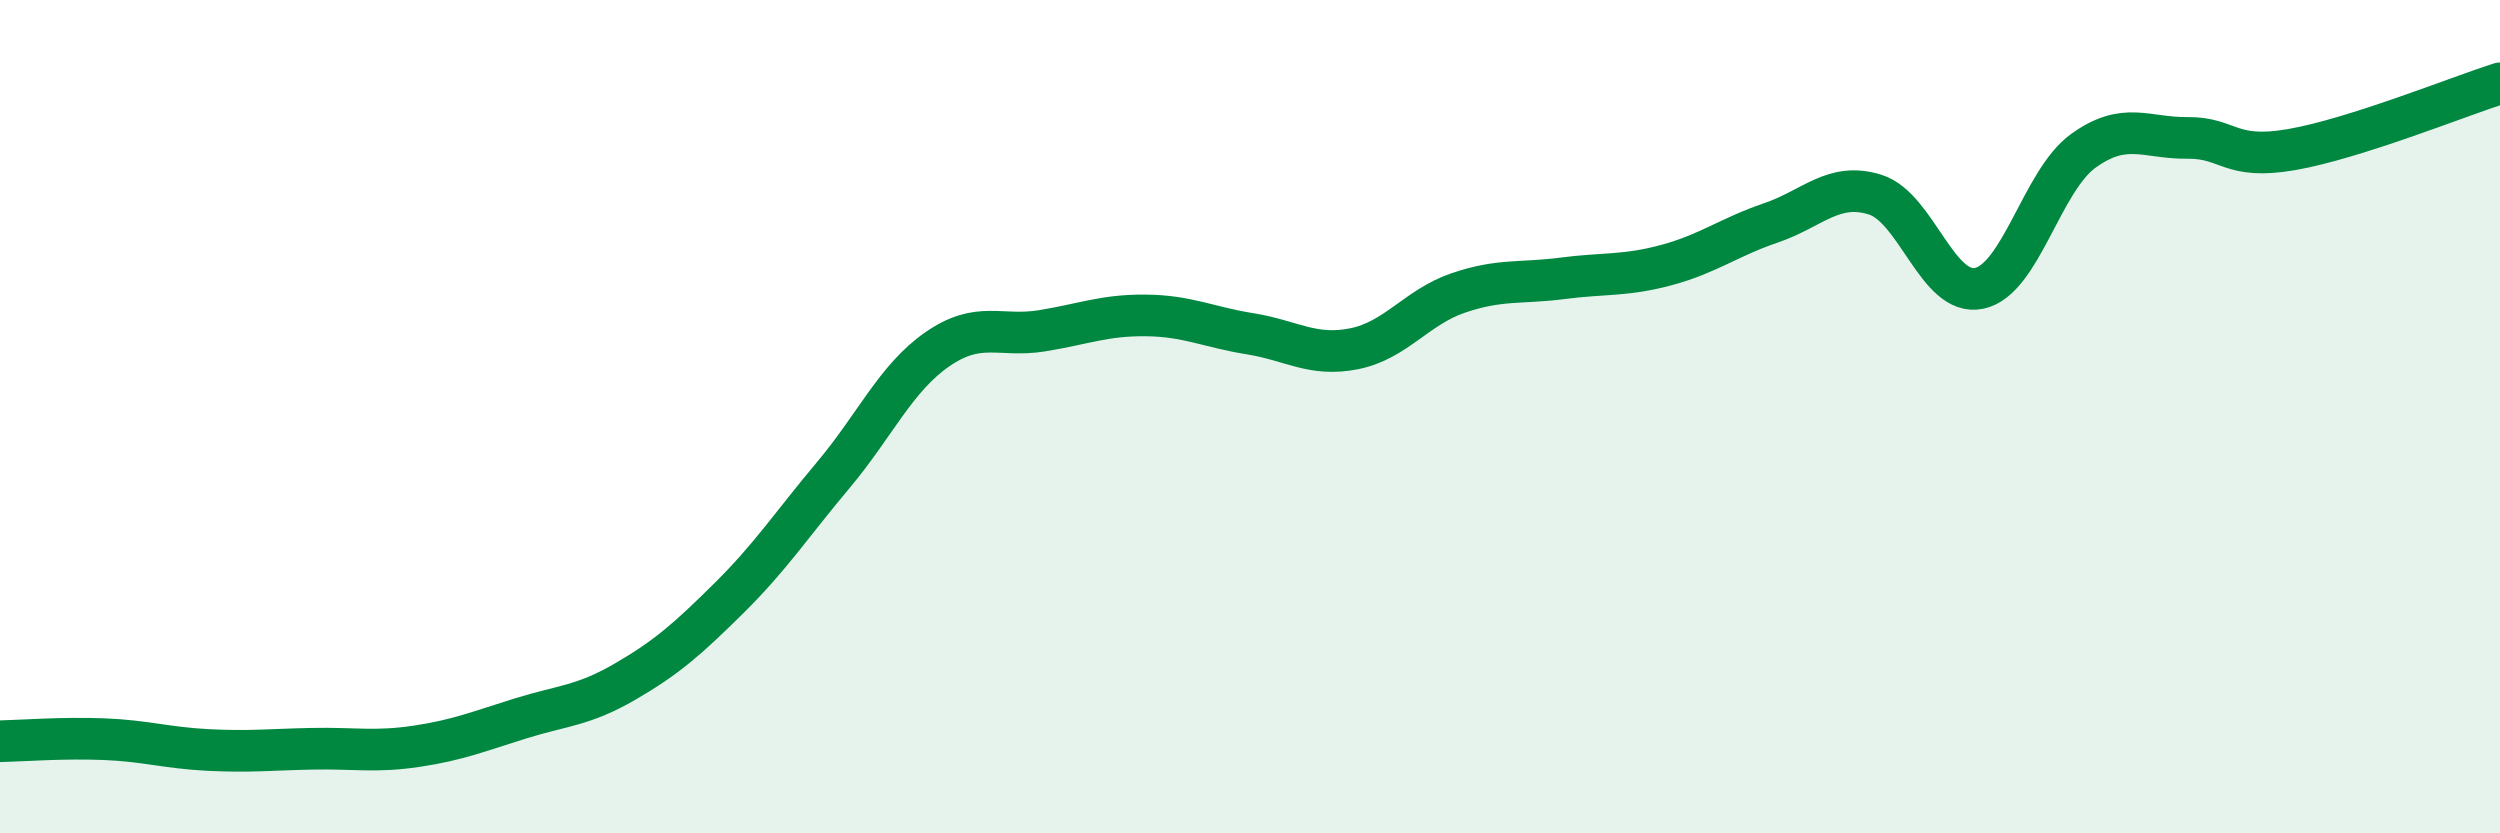
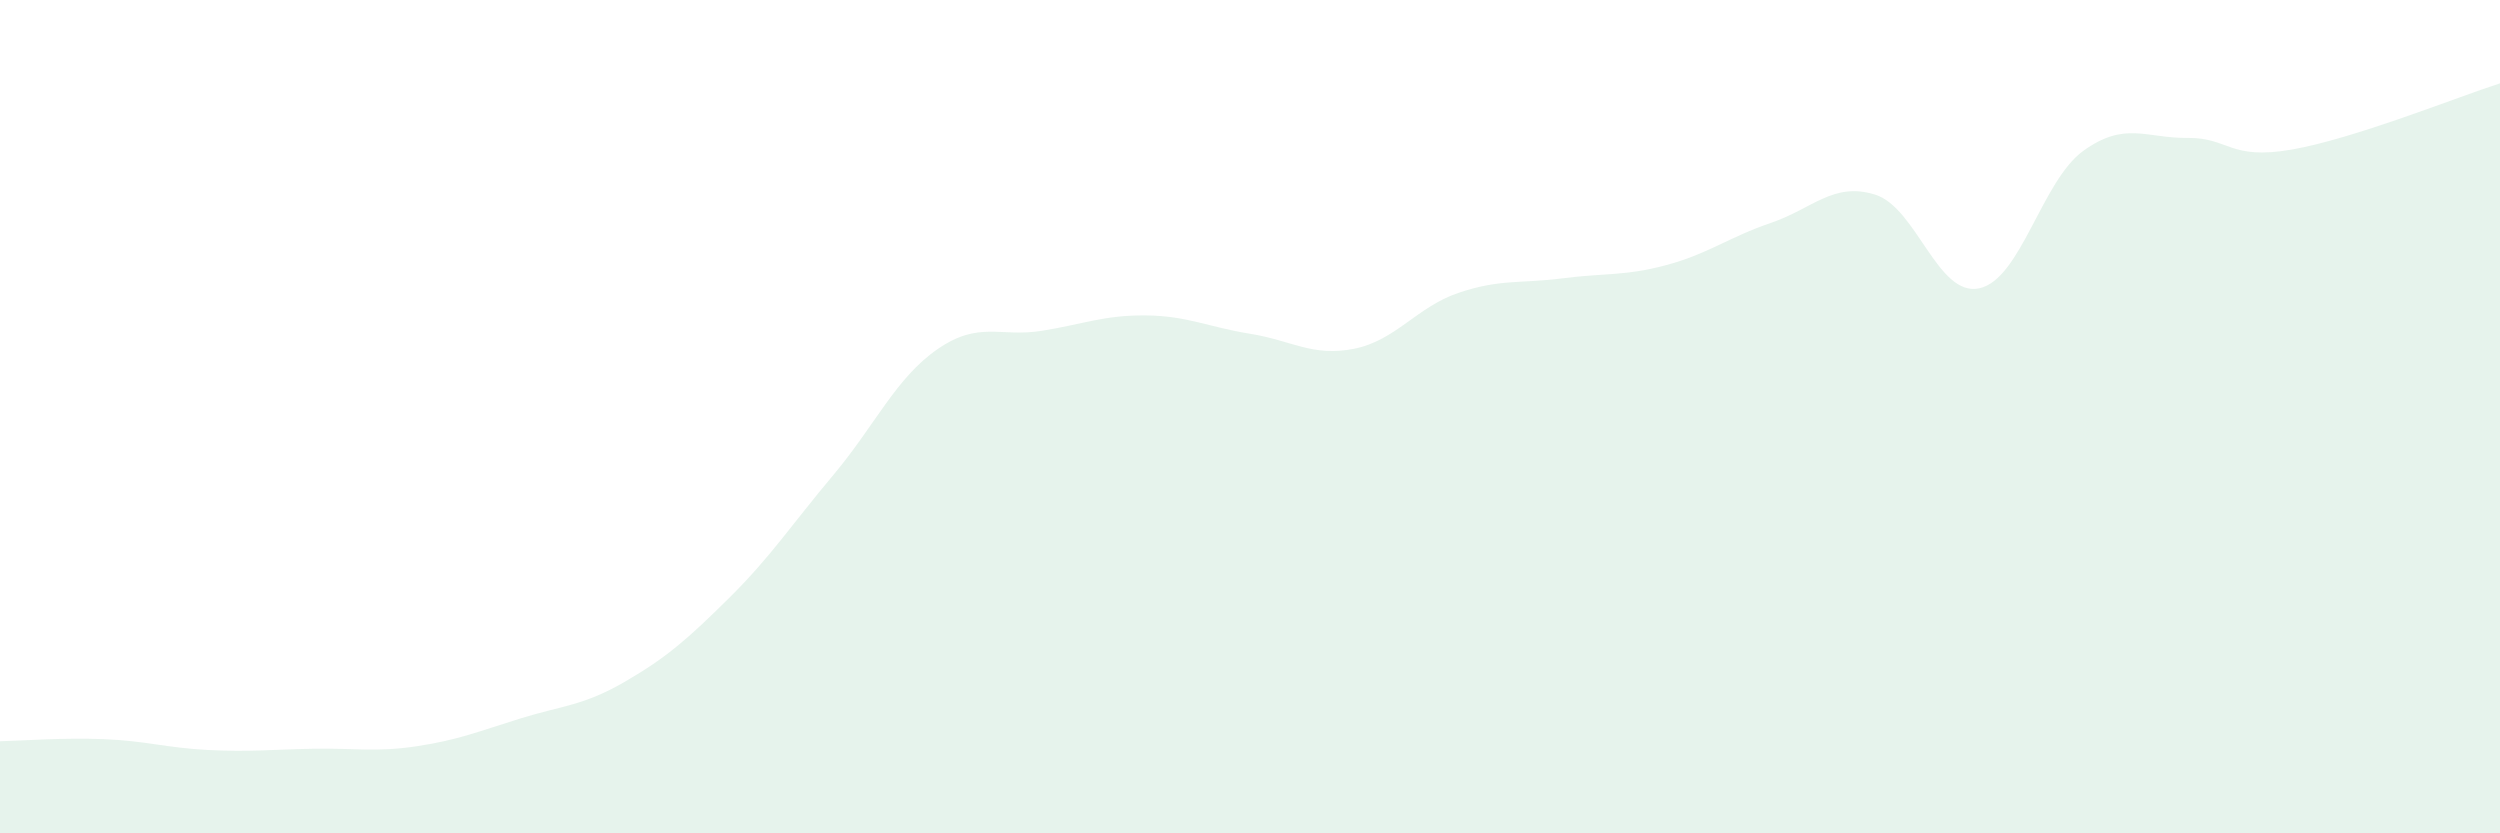
<svg xmlns="http://www.w3.org/2000/svg" width="60" height="20" viewBox="0 0 60 20">
  <path d="M 0,17.79 C 0.5,17.78 1.5,17.7 2.5,17.74 C 3.5,17.78 4,17.95 5,18 C 6,18.05 6.5,17.99 7.5,17.97 C 8.5,17.95 9,18.06 10,17.91 C 11,17.76 11.5,17.55 12.5,17.24 C 13.5,16.93 14,16.94 15,16.36 C 16,15.78 16.5,15.34 17.5,14.35 C 18.5,13.36 19,12.59 20,11.4 C 21,10.21 21.5,9.07 22.5,8.38 C 23.5,7.69 24,8.1 25,7.94 C 26,7.78 26.5,7.56 27.5,7.57 C 28.5,7.58 29,7.85 30,8.01 C 31,8.17 31.5,8.57 32.5,8.37 C 33.5,8.17 34,7.37 35,7.03 C 36,6.69 36.5,6.81 37.5,6.68 C 38.5,6.55 39,6.63 40,6.36 C 41,6.09 41.5,5.69 42.5,5.35 C 43.5,5.01 44,4.36 45,4.67 C 46,4.98 46.5,7.13 47.5,6.92 C 48.5,6.71 49,4.34 50,3.62 C 51,2.9 51.5,3.32 52.5,3.31 C 53.5,3.3 53.5,3.85 55,3.59 C 56.5,3.33 59,2.32 60,2L60 20L0 20Z" fill="#008740" opacity="0.1" stroke-linecap="round" stroke-linejoin="round" />
-   <path d="M 0,17.79 C 0.5,17.78 1.5,17.7 2.5,17.74 C 3.5,17.78 4,17.95 5,18 C 6,18.05 6.5,17.99 7.5,17.97 C 8.5,17.95 9,18.06 10,17.91 C 11,17.76 11.5,17.55 12.5,17.24 C 13.5,16.93 14,16.94 15,16.36 C 16,15.78 16.5,15.34 17.5,14.35 C 18.5,13.36 19,12.59 20,11.4 C 21,10.21 21.5,9.07 22.5,8.38 C 23.5,7.69 24,8.1 25,7.94 C 26,7.78 26.5,7.56 27.5,7.57 C 28.5,7.58 29,7.85 30,8.01 C 31,8.17 31.5,8.57 32.5,8.37 C 33.5,8.17 34,7.37 35,7.03 C 36,6.69 36.5,6.81 37.5,6.68 C 38.5,6.55 39,6.63 40,6.36 C 41,6.09 41.5,5.69 42.5,5.35 C 43.5,5.01 44,4.36 45,4.67 C 46,4.98 46.5,7.13 47.5,6.92 C 48.5,6.71 49,4.34 50,3.62 C 51,2.9 51.5,3.32 52.5,3.31 C 53.5,3.3 53.5,3.85 55,3.59 C 56.5,3.33 59,2.32 60,2" stroke="#008740" stroke-width="1" fill="none" stroke-linecap="round" stroke-linejoin="round" />
</svg>